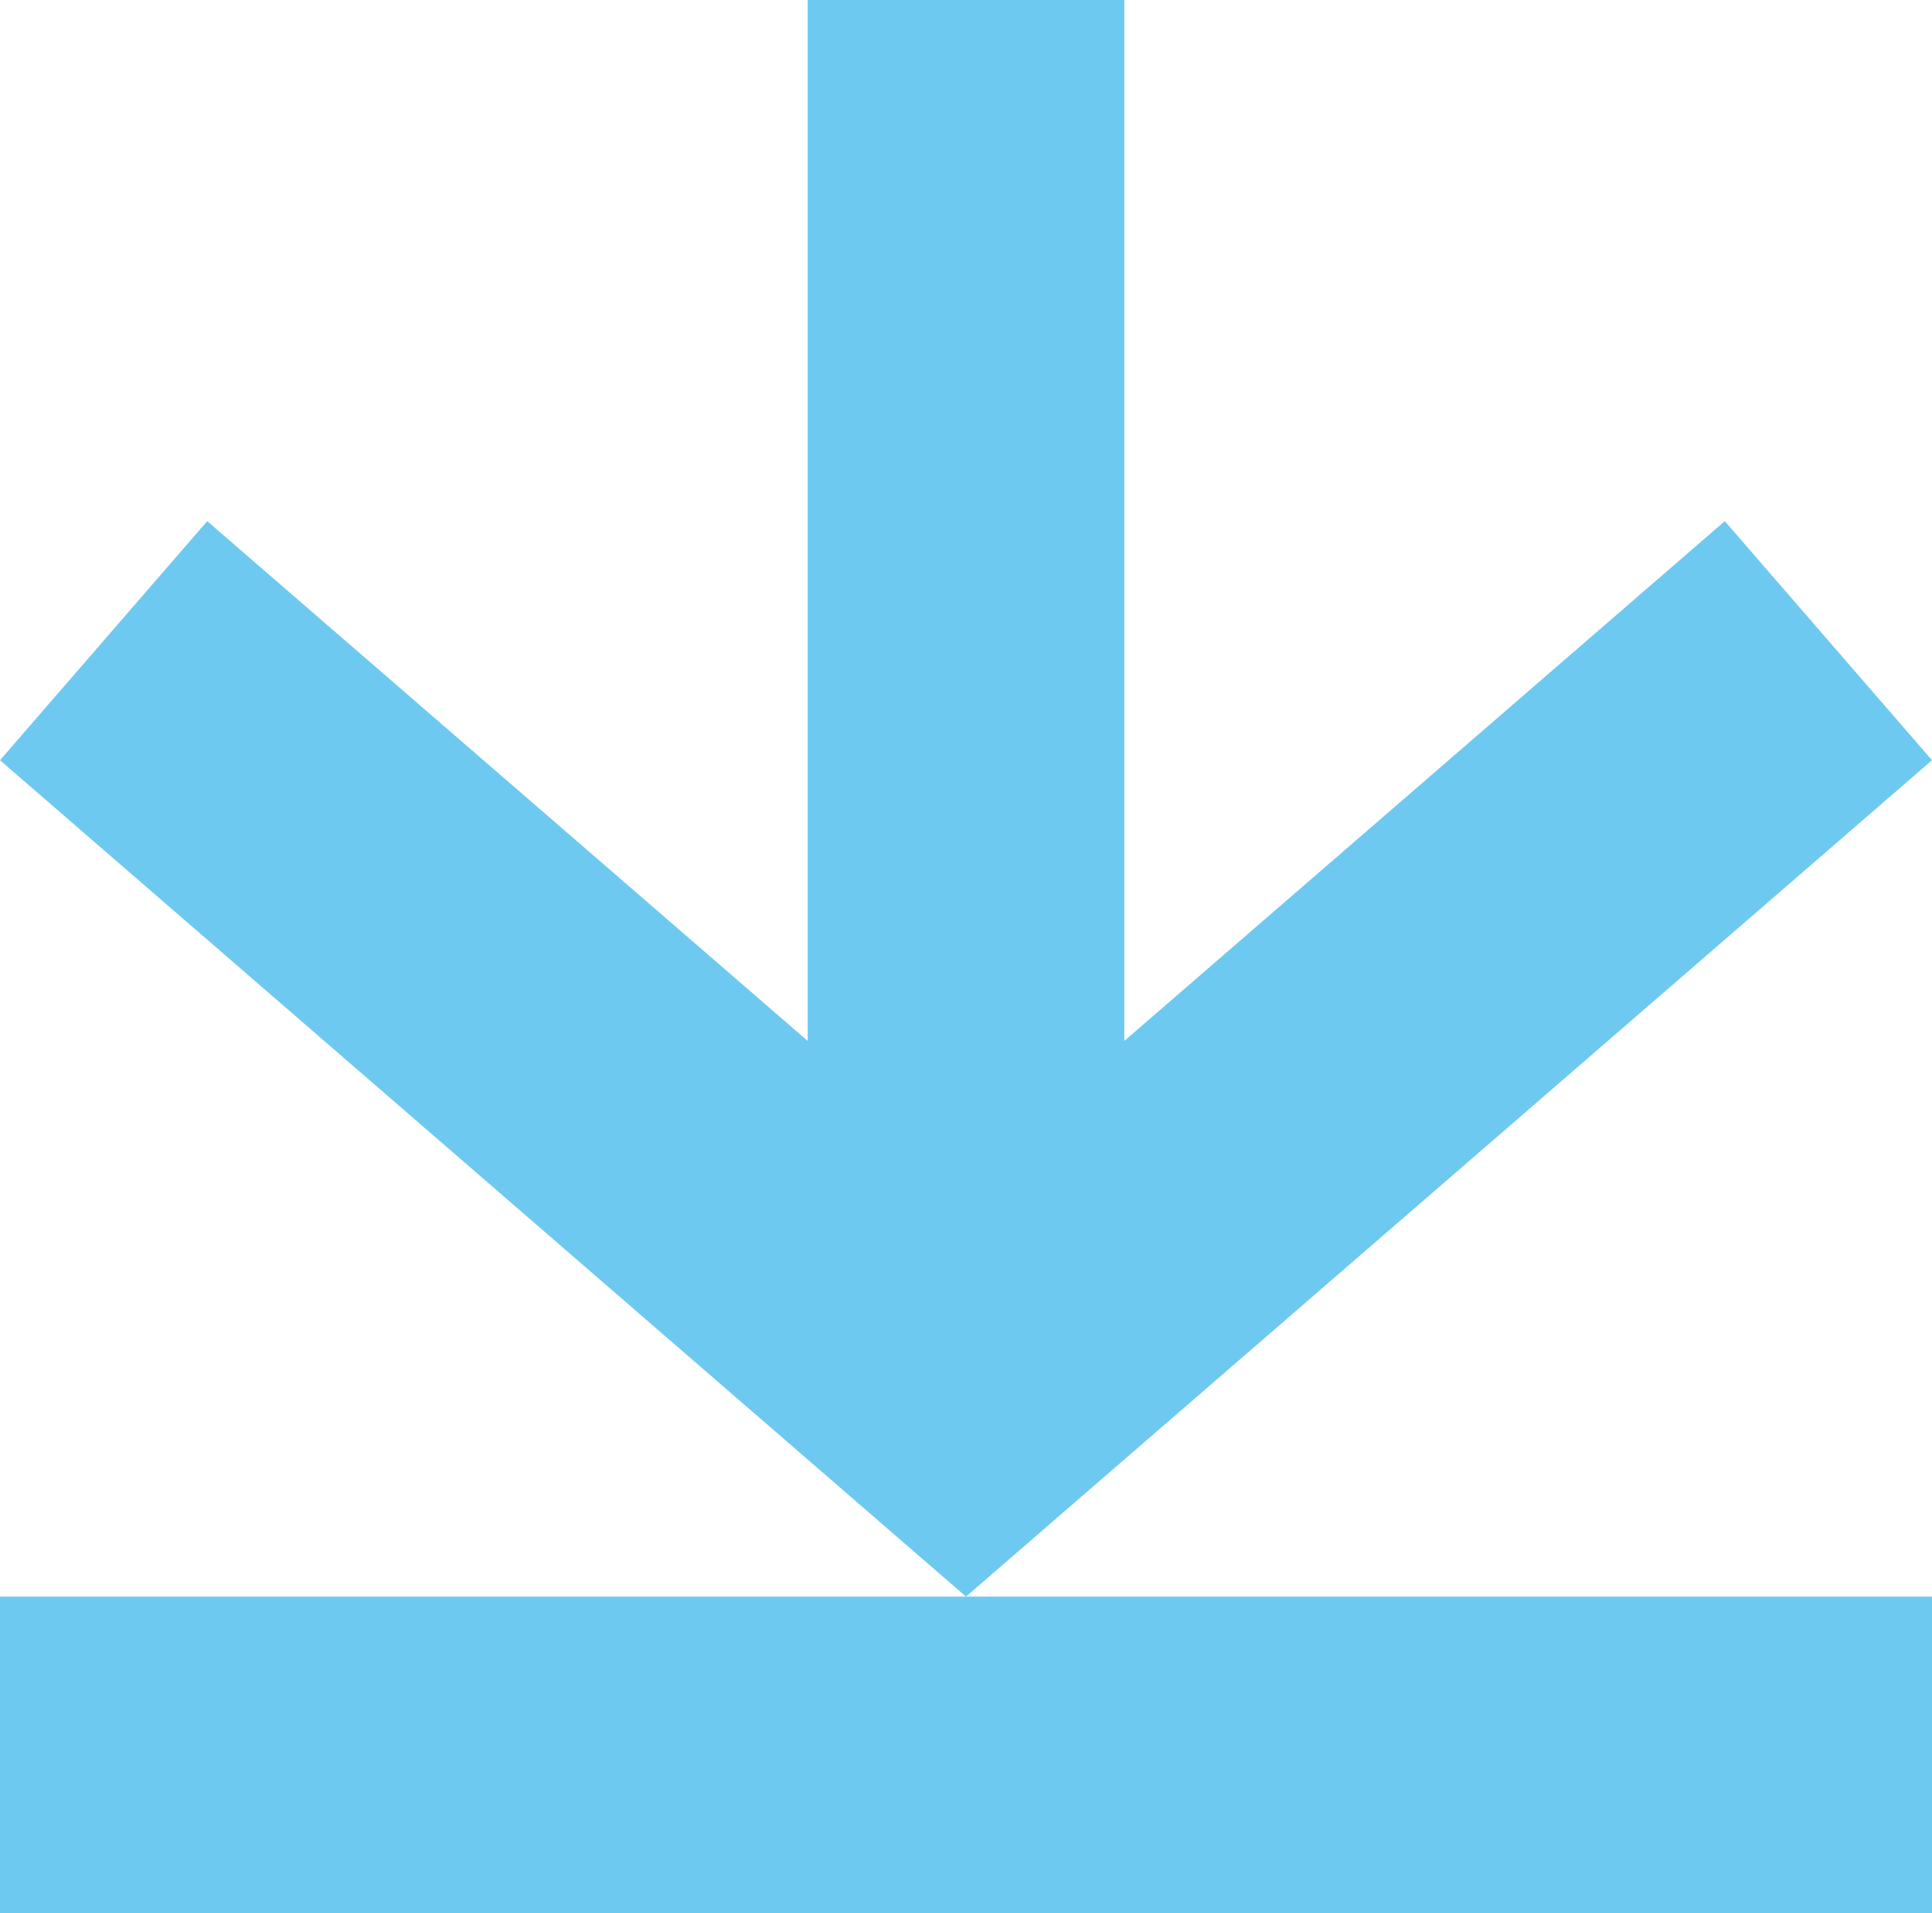
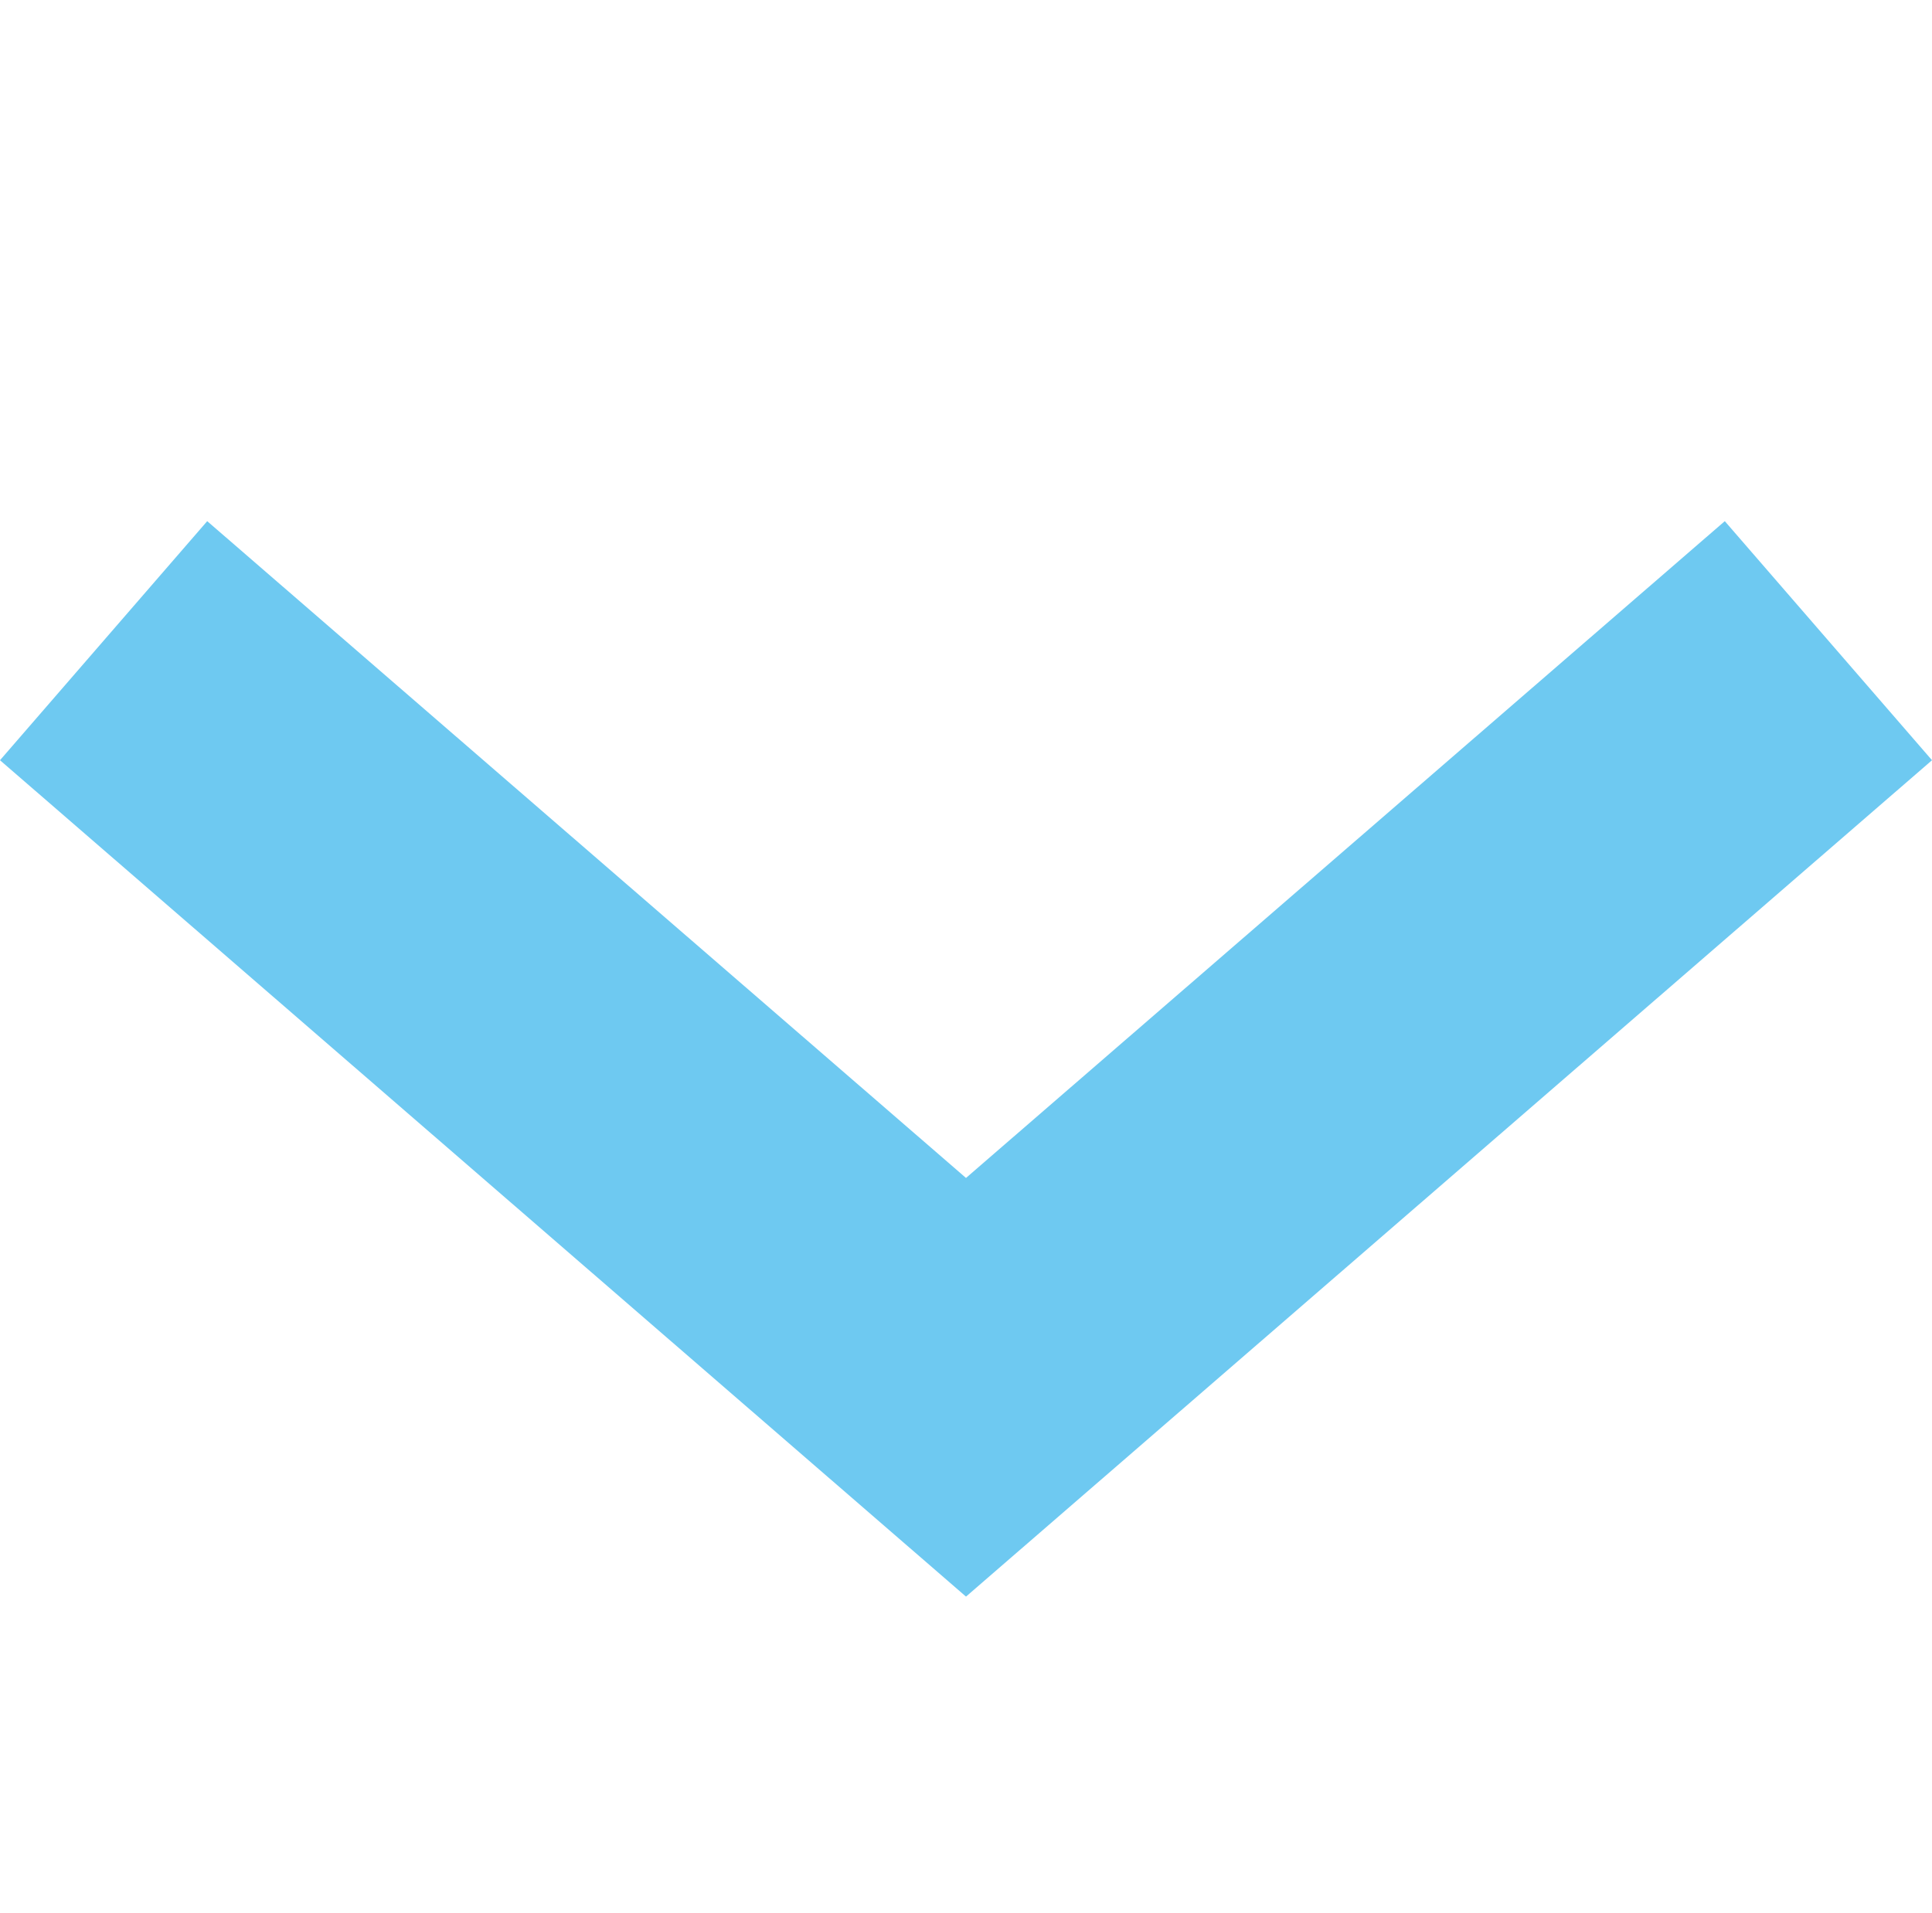
<svg xmlns="http://www.w3.org/2000/svg" width="34.676" height="34.345" viewBox="0 0 34.676 34.345">
  <g id="Group_192" data-name="Group 192" transform="translate(0)">
    <path id="Path_14" data-name="Path 14" d="M17.338,21.591,3.719,9.8,0,14.092,17.338,29.107,34.676,14.092,30.957,9.8Z" transform="translate(0 -0.444)" fill="#6ec9f1" />
-     <rect id="Rectangle_37" data-name="Rectangle 37" width="5.682" height="24.905" transform="translate(14.497 0)" fill="#6ec9f1" />
-     <rect id="Rectangle_246" data-name="Rectangle 246" width="5.682" height="34.676" transform="translate(34.676 28.663) rotate(90)" fill="#6ec9f1" />
  </g>
</svg>